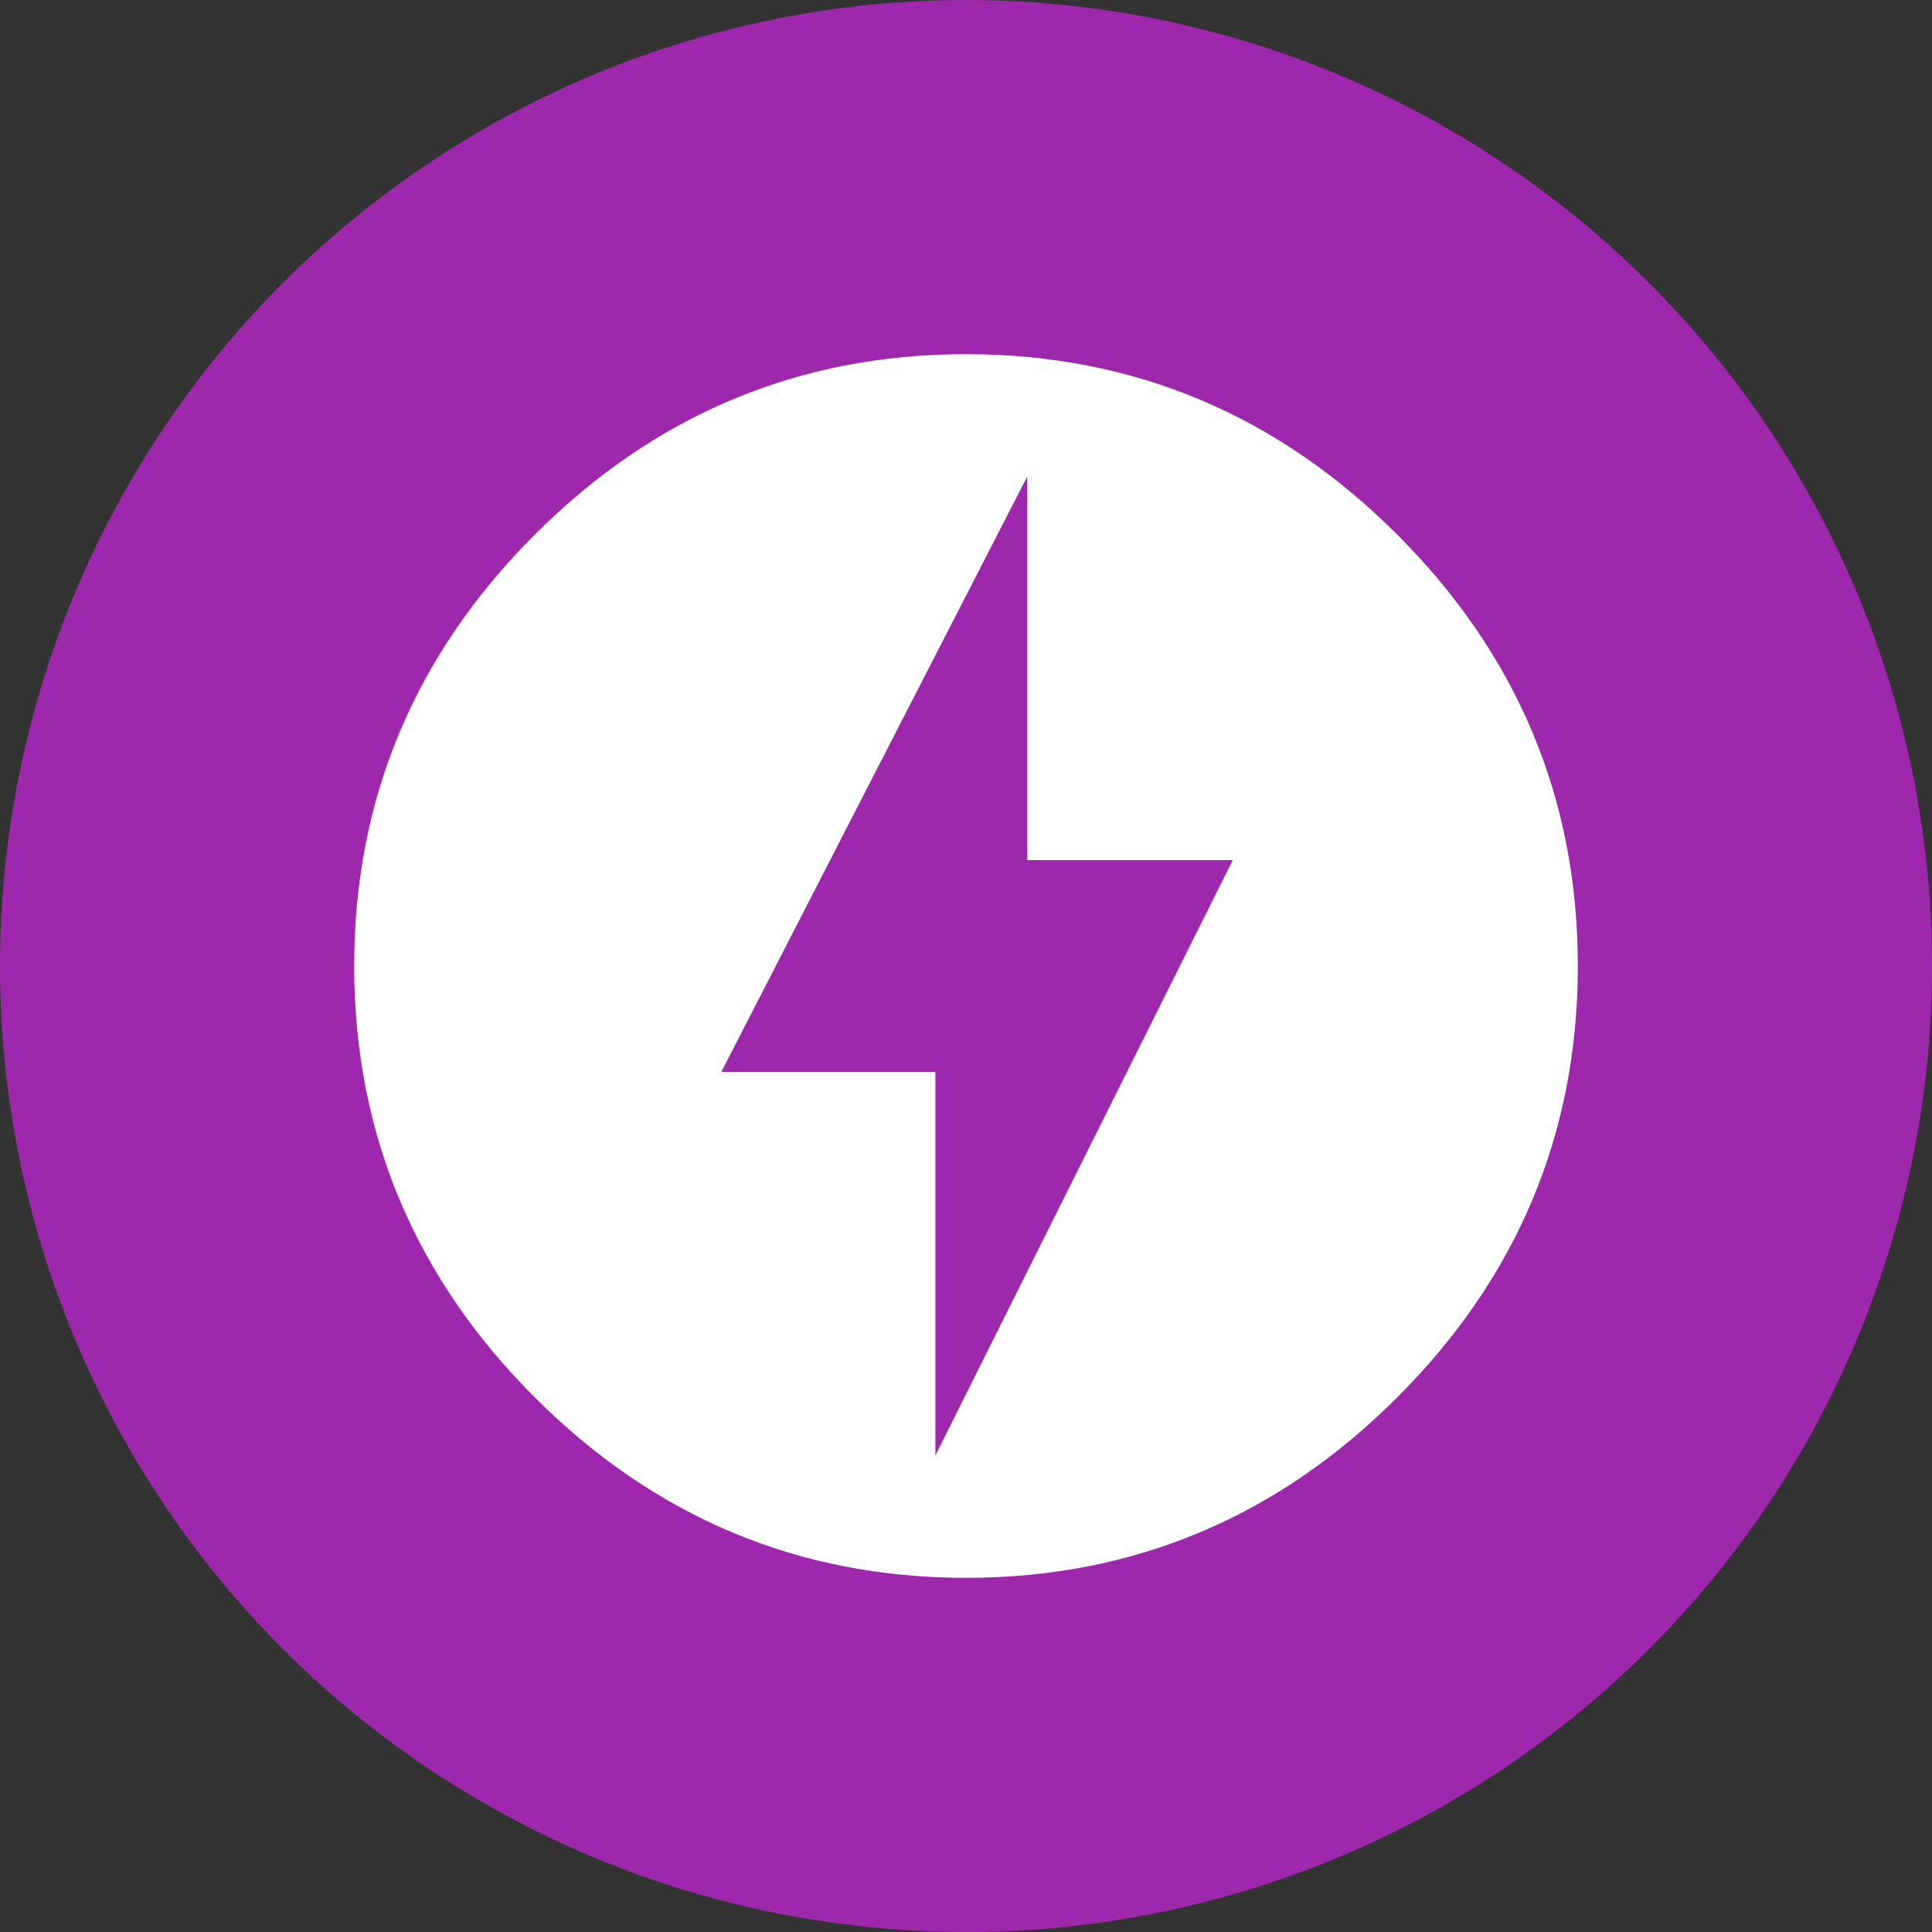
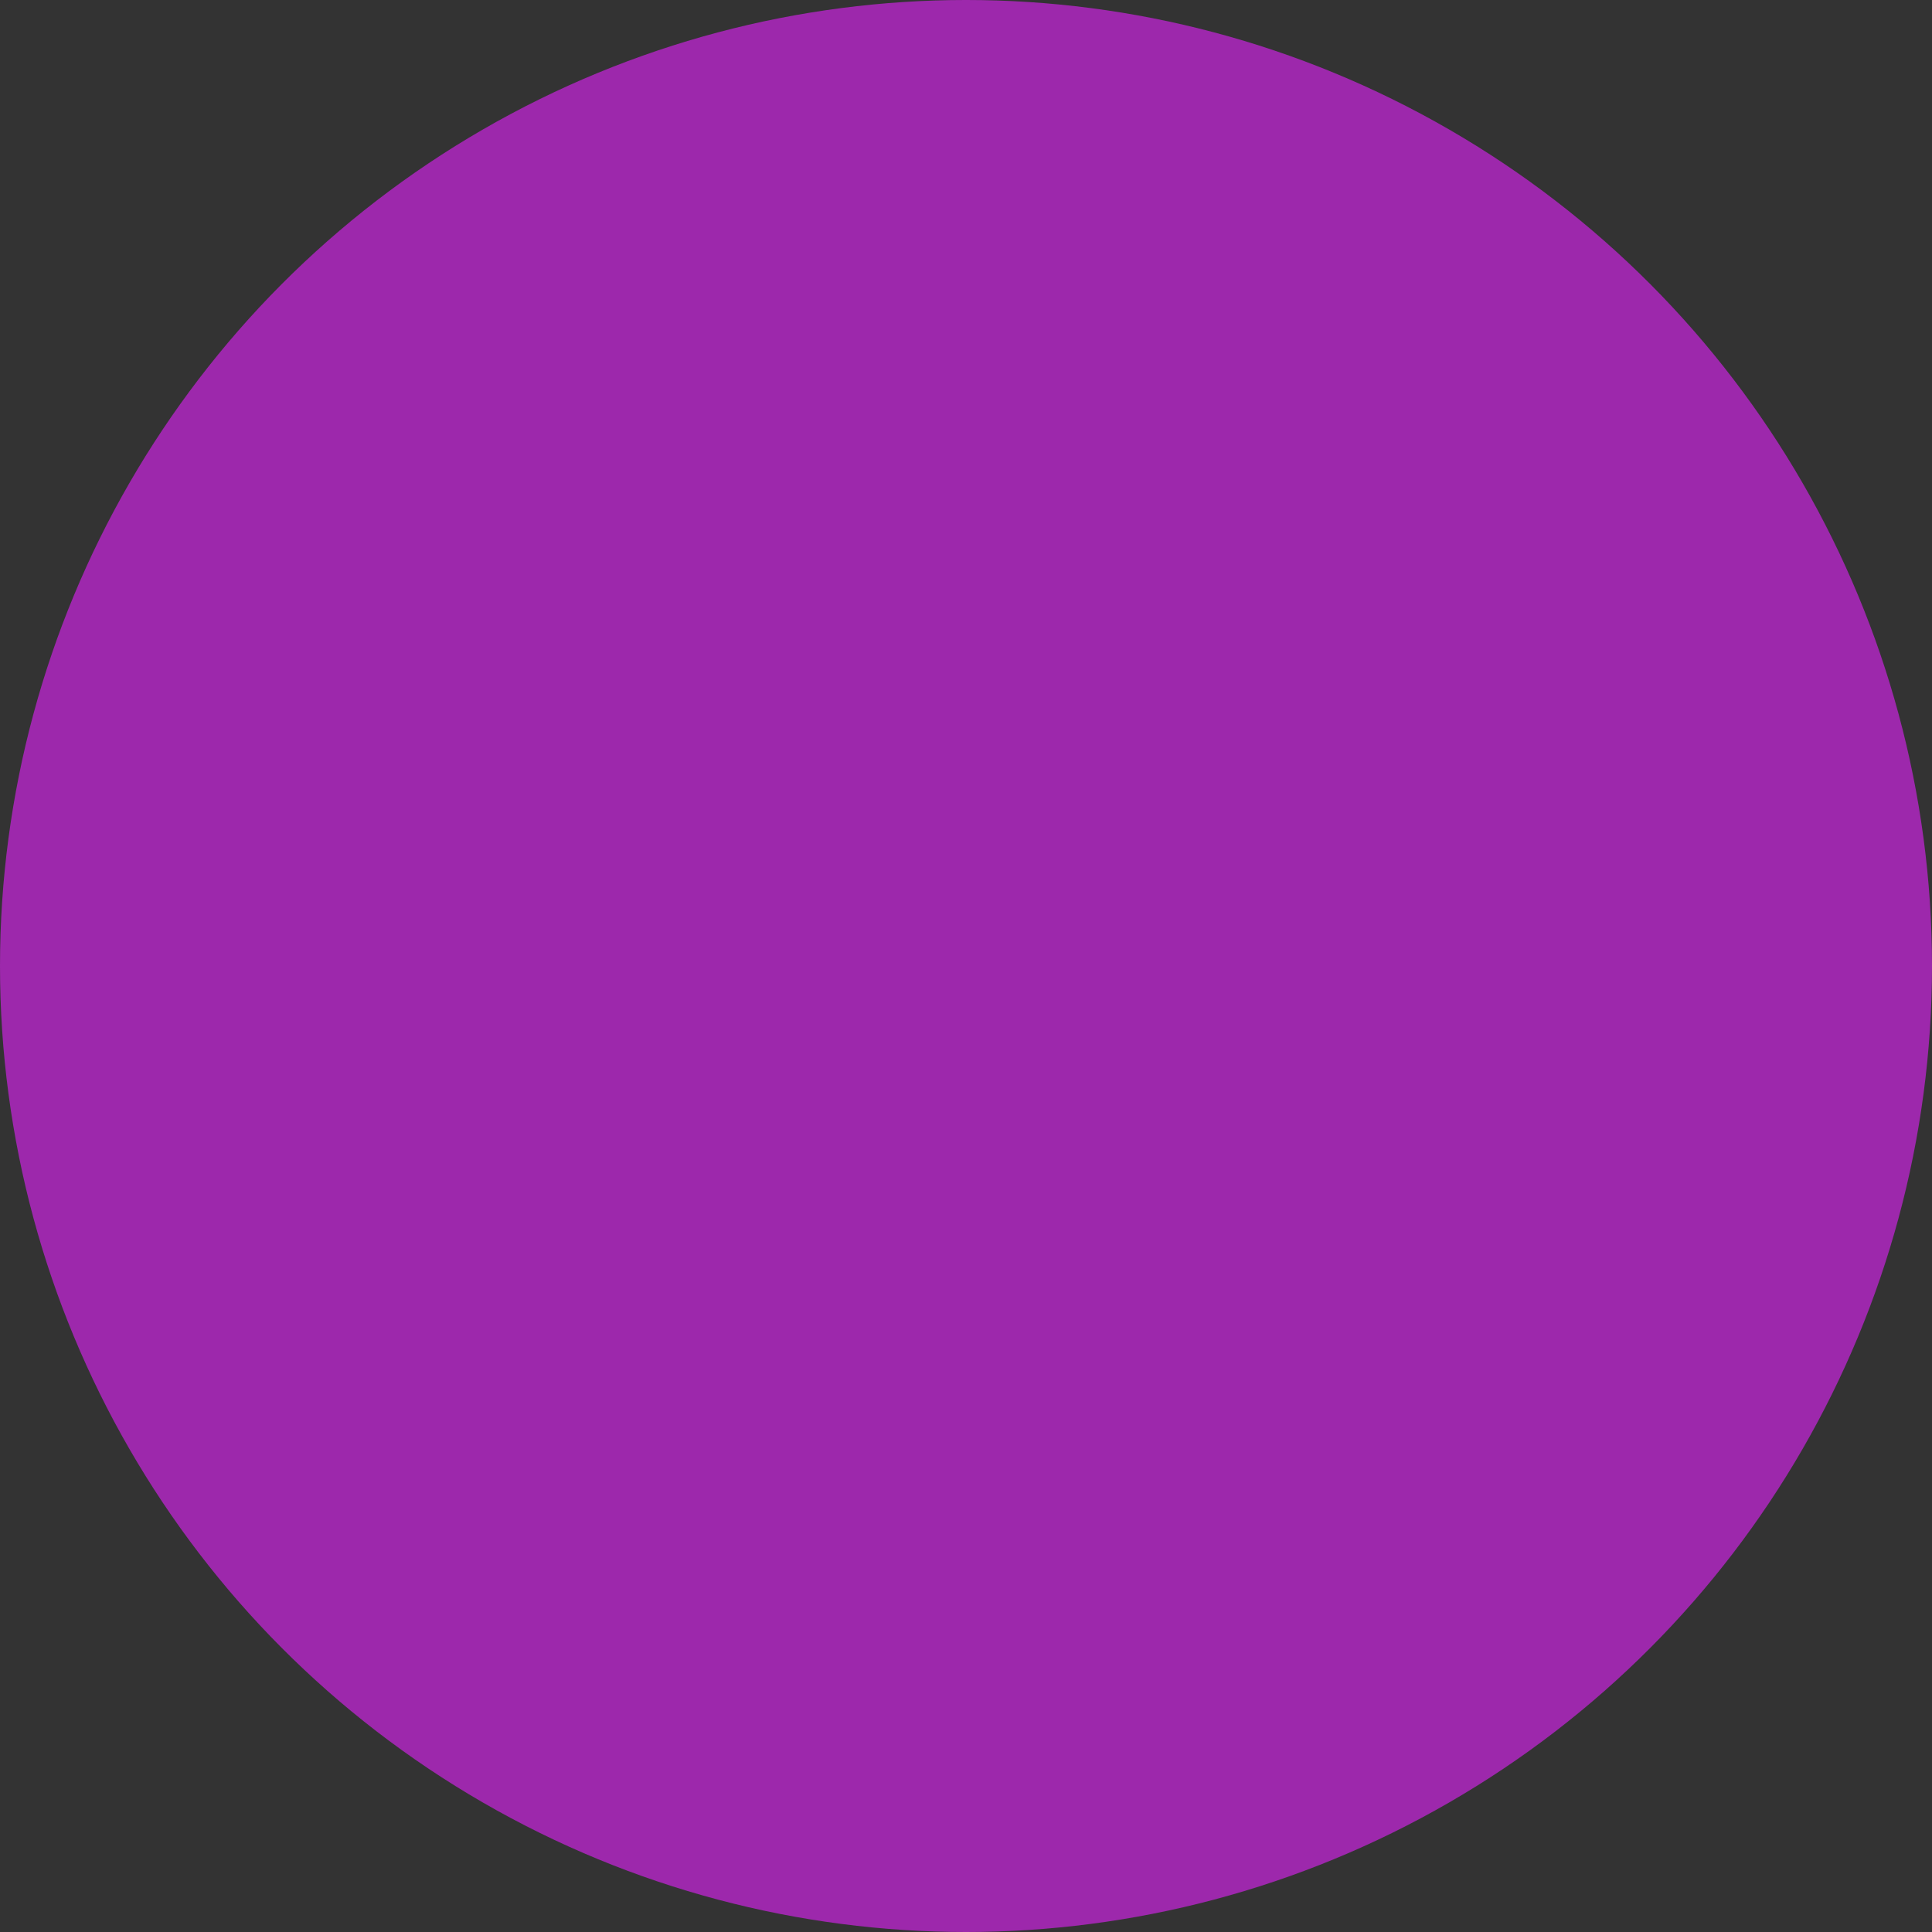
<svg xmlns="http://www.w3.org/2000/svg" width="25" height="25" viewBox="0 0 25 25" fill="none">
  <rect x="0" y="0" width="25" height="25" fill="#333333" stroke="none" />
  <circle cx="12.5" cy="12.5" r="12.5" fill="#9D28AC" />
-   <path d="M12.104 18.833L15.952 11.13H13.292V6.167L9.334 13.87H12.104V18.833ZM12.5 4.583C14.677 4.583 16.538 5.375 18.081 6.919C19.625 8.463 20.417 10.323 20.417 12.5C20.417 14.677 19.625 16.538 18.081 18.081C16.538 19.625 14.677 20.417 12.5 20.417C10.323 20.417 8.463 19.625 6.919 18.081C5.375 16.538 4.583 14.677 4.583 12.5C4.583 10.323 5.375 8.463 6.919 6.919C8.463 5.375 10.323 4.583 12.5 4.583Z" fill="white" />
</svg>